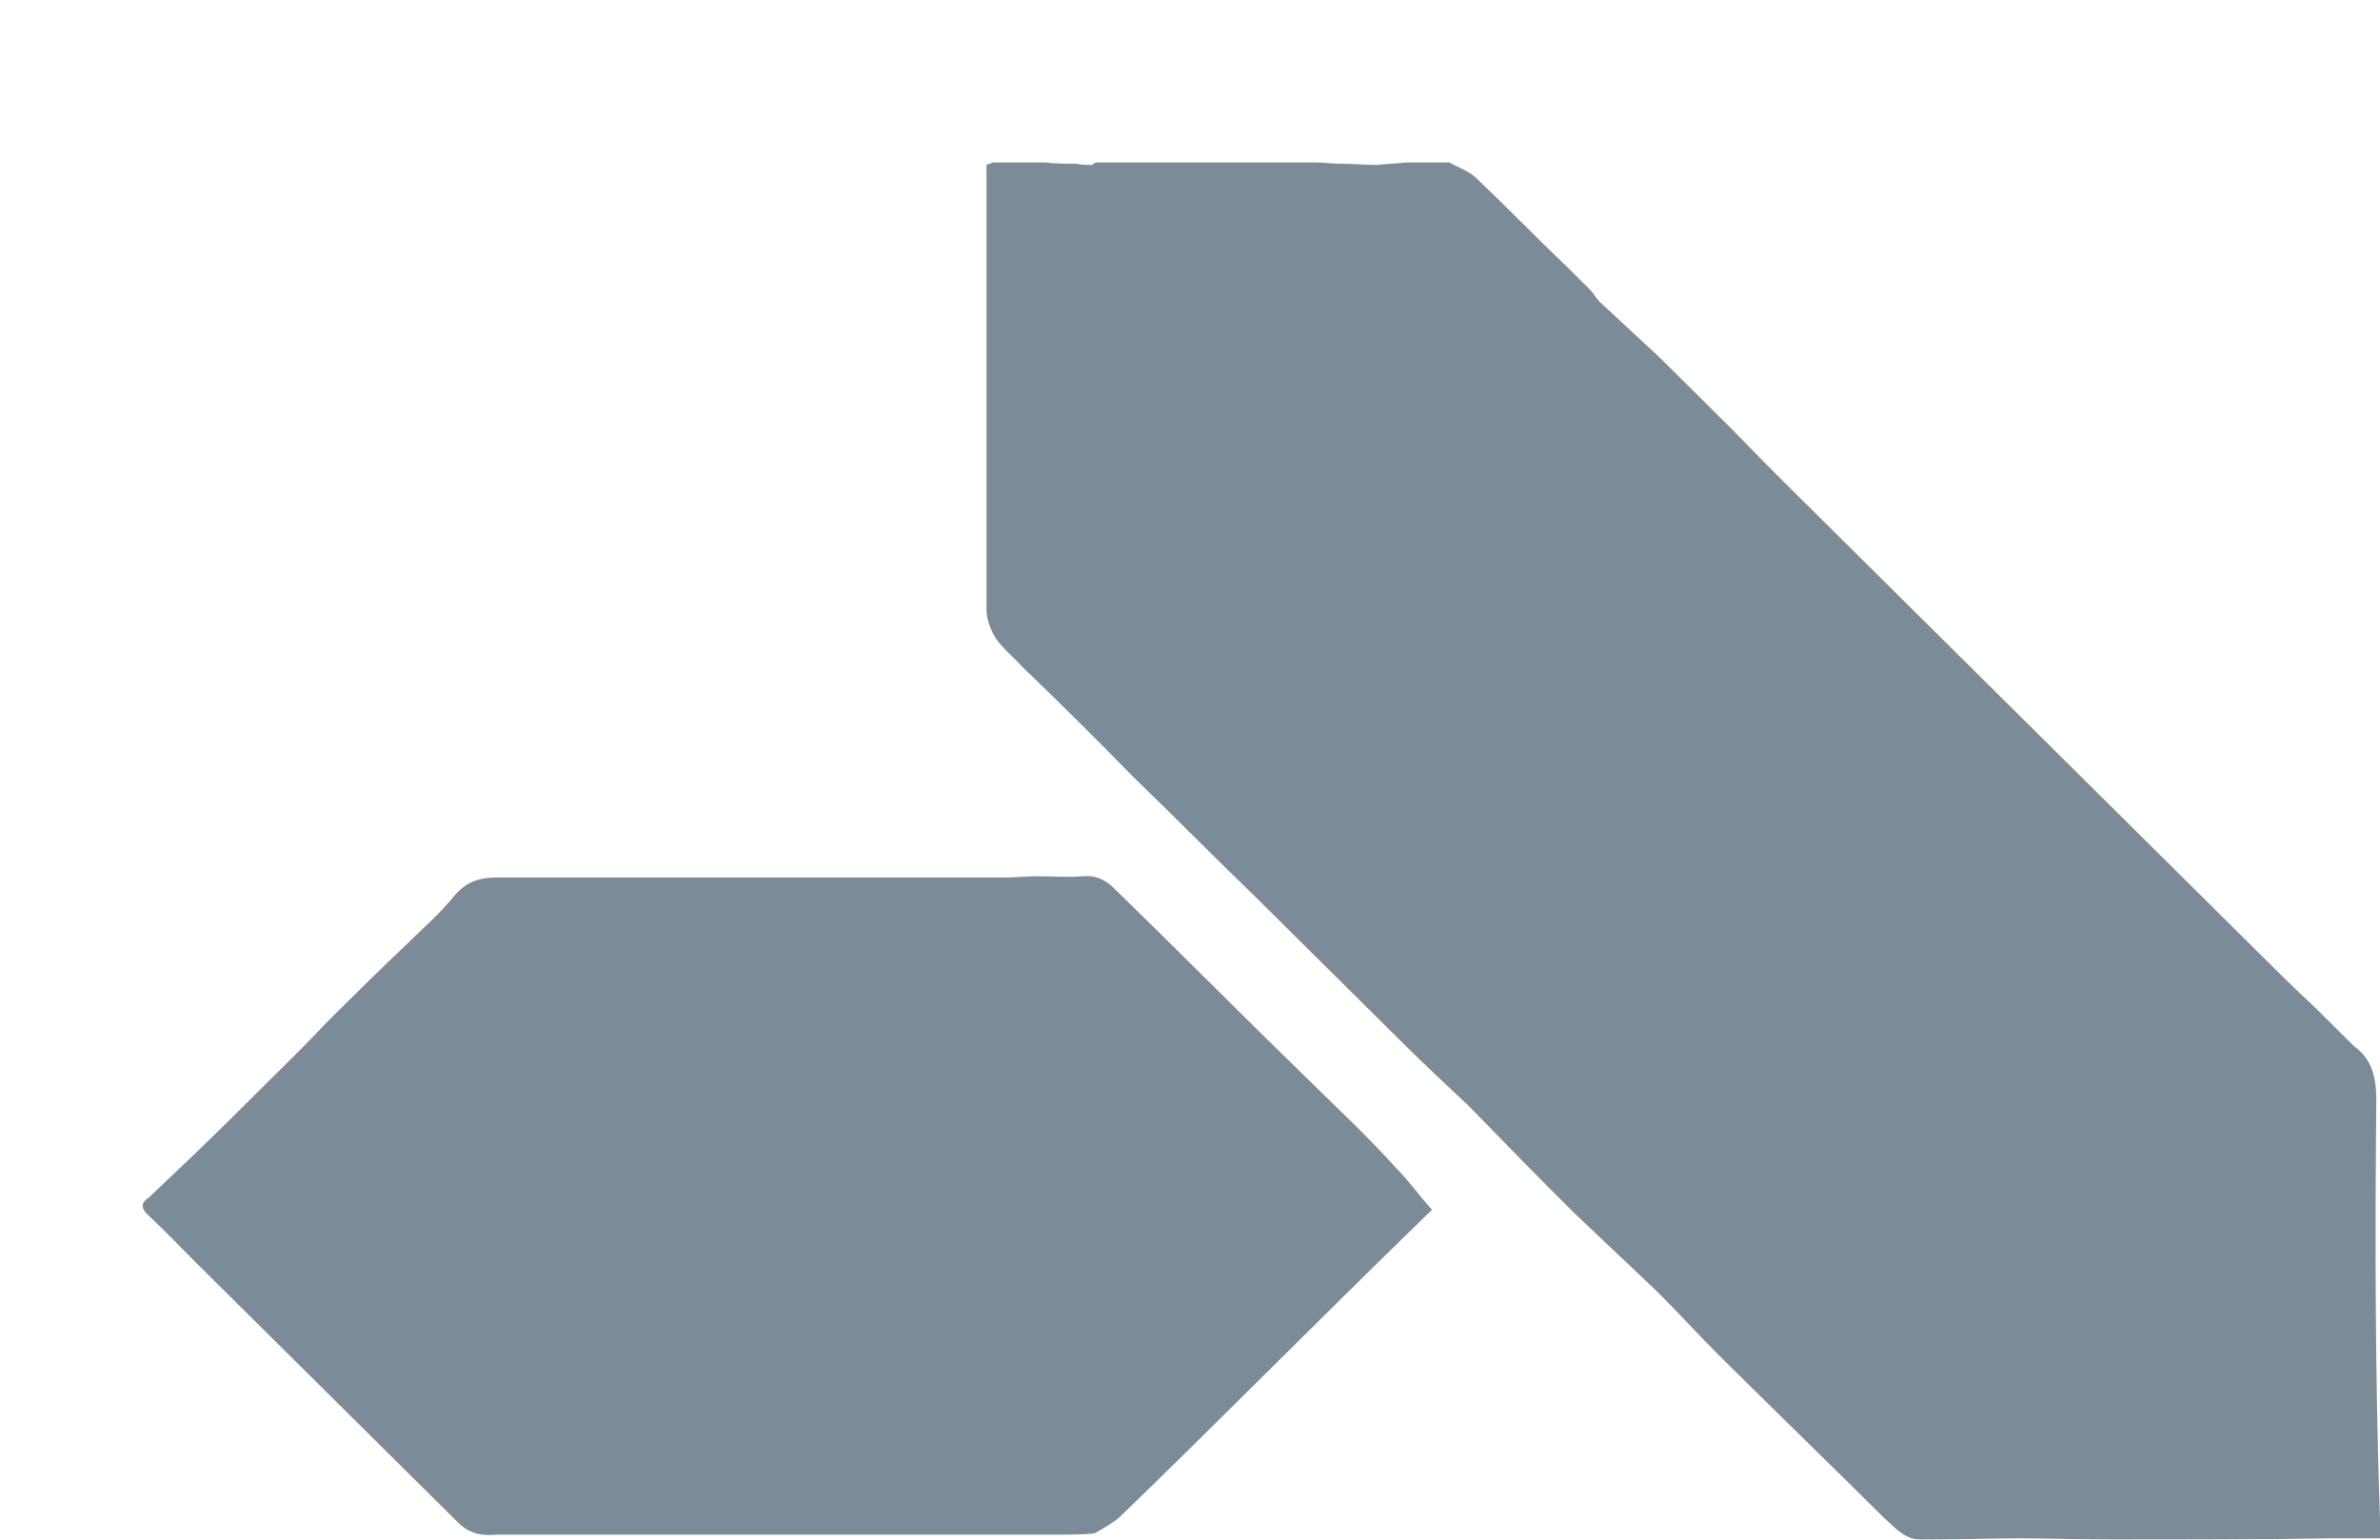
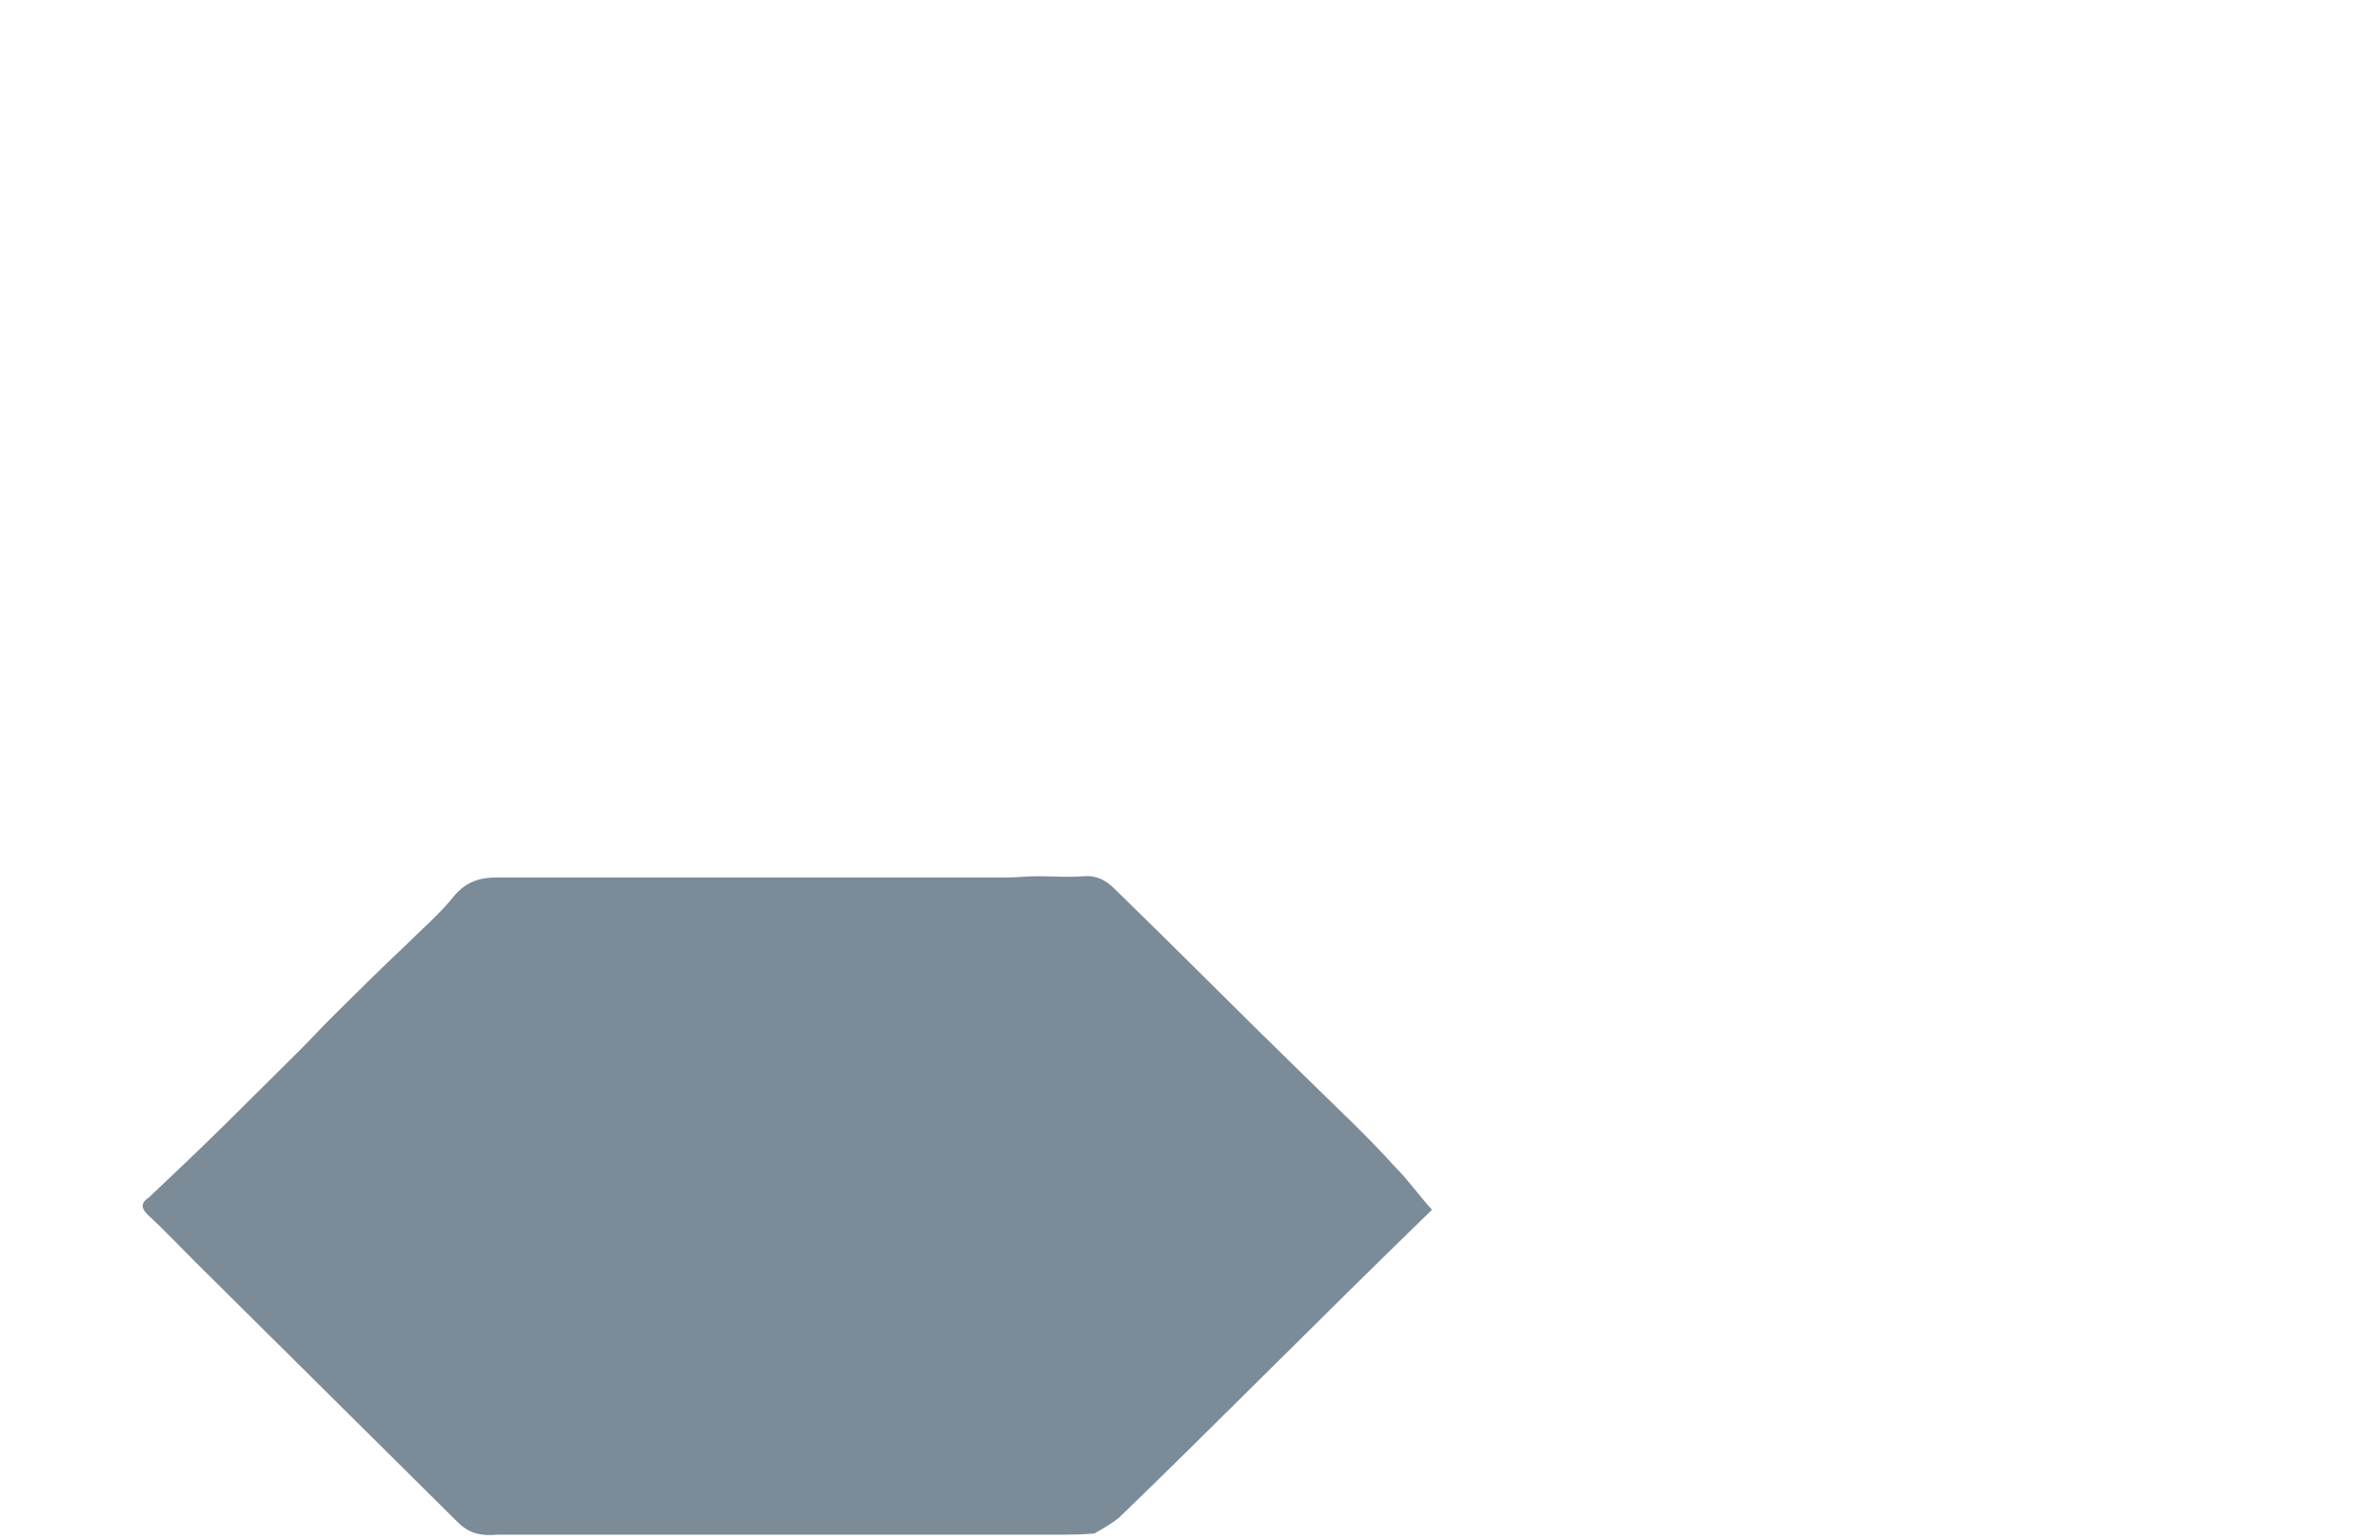
<svg xmlns="http://www.w3.org/2000/svg" width="68" height="44" viewBox="0 0 68 44" fill="none">
  <g opacity="0.55">
-     <path d="M67.894 31.442C67.894 30.809 67.787 30.281 67.255 29.894C66.865 29.508 66.475 29.121 66.121 28.769C65.66 28.347 65.235 27.925 64.774 27.468C63.143 25.85 61.512 24.232 59.881 22.614C58.179 20.926 56.442 19.203 54.74 17.515C53.428 16.213 52.081 14.877 50.77 13.575C50.273 13.083 49.777 12.556 49.28 12.063C48.678 11.465 48.04 10.832 47.437 10.234C46.87 9.707 46.302 9.179 45.735 8.652C45.7 8.652 45.7 8.617 45.7 8.617C45.593 8.511 45.522 8.37 45.416 8.265C45.168 8.019 44.955 7.808 44.707 7.561C43.856 6.753 43.041 5.908 42.19 5.1C41.977 4.889 41.658 4.783 41.41 4.642C41.339 4.642 41.268 4.642 41.197 4.642C41.091 4.642 40.984 4.642 40.878 4.642C40.736 4.642 40.559 4.642 40.417 4.642C40.346 4.642 40.275 4.642 40.169 4.642C39.885 4.678 39.637 4.678 39.353 4.713C38.999 4.713 38.644 4.678 38.29 4.678C38.042 4.678 37.829 4.642 37.581 4.642C37.51 4.642 37.404 4.642 37.333 4.642C37.297 4.642 37.262 4.642 37.226 4.642C37.155 4.642 37.049 4.642 36.978 4.642C36.943 4.642 36.907 4.642 36.872 4.642C36.801 4.642 36.694 4.642 36.623 4.642C36.482 4.642 36.34 4.642 36.163 4.642C36.092 4.642 35.985 4.642 35.914 4.642C35.879 4.642 35.843 4.642 35.808 4.642C35.737 4.642 35.631 4.642 35.56 4.642C35.524 4.642 35.489 4.642 35.453 4.642C35.383 4.642 35.276 4.642 35.205 4.642C35.17 4.642 35.135 4.642 35.099 4.642C35.028 4.642 34.922 4.642 34.851 4.642C34.815 4.642 34.78 4.642 34.745 4.642C34.674 4.642 34.567 4.642 34.496 4.642C34.461 4.642 34.425 4.642 34.39 4.642C34.319 4.642 34.213 4.642 34.142 4.642C34.106 4.642 34.071 4.642 34.035 4.642C33.823 4.642 33.645 4.642 33.433 4.642C33.397 4.642 33.362 4.642 33.326 4.642C33.114 4.642 32.936 4.642 32.724 4.642C32.688 4.642 32.653 4.642 32.617 4.642C32.546 4.642 32.44 4.642 32.369 4.642C32.334 4.642 32.298 4.642 32.263 4.642C32.05 4.642 31.873 4.642 31.66 4.642C31.625 4.642 31.589 4.642 31.554 4.642C31.483 4.642 31.376 4.642 31.305 4.642C31.27 4.678 31.235 4.678 31.199 4.713C31.057 4.713 30.916 4.713 30.738 4.678C30.455 4.678 30.136 4.678 29.852 4.642C29.816 4.642 29.745 4.642 29.71 4.642C29.639 4.642 29.568 4.642 29.497 4.642C29.32 4.642 29.178 4.642 29.001 4.642C28.93 4.642 28.859 4.642 28.788 4.642C28.646 4.642 28.505 4.642 28.363 4.642C28.292 4.678 28.256 4.678 28.186 4.713C28.186 6.014 28.186 7.315 28.186 8.652C28.186 11.571 28.186 14.49 28.186 17.409C28.186 17.69 28.292 17.972 28.434 18.218C28.646 18.534 28.965 18.781 29.214 19.062C30.277 20.082 31.341 21.137 32.369 22.192C33.539 23.318 34.674 24.478 35.843 25.604C37.262 27.01 38.68 28.417 40.098 29.824C40.701 30.422 41.339 31.02 41.977 31.618C42.97 32.638 43.962 33.657 44.991 34.677C45.77 35.416 46.586 36.19 47.366 36.928C47.969 37.526 48.536 38.159 49.139 38.757C50.699 40.305 52.294 41.852 53.854 43.4C54.173 43.681 54.457 44.033 54.953 43.998C54.989 43.998 55.024 43.998 55.059 43.998C55.946 43.998 56.832 43.962 57.718 43.962C58.605 43.962 59.491 43.998 60.413 43.998C62.469 43.998 64.525 43.998 66.582 43.962C67.043 43.962 67.504 43.962 68 43.962C68 43.751 68 43.611 68 43.435C67.858 39.32 67.858 35.381 67.894 31.442Z" fill="#0E2C44" />
    <path d="M37.226 30.703C35.418 28.945 33.646 27.151 31.837 25.393C31.589 25.146 31.306 25.006 30.951 25.041C30.526 25.076 30.065 25.041 29.639 25.041C29.356 25.041 29.037 25.076 28.753 25.076C25.633 25.076 22.513 25.076 19.429 25.076C17.692 25.076 15.954 25.076 14.217 25.076C13.721 25.076 13.331 25.182 12.976 25.604C12.586 26.096 12.054 26.553 11.593 27.011C10.884 27.679 10.175 28.382 9.502 29.05C9.183 29.367 8.864 29.719 8.544 30.035C7.871 30.703 7.197 31.372 6.524 32.04C5.779 32.778 5.035 33.482 4.255 34.22C4.042 34.361 4.006 34.502 4.219 34.713C4.715 35.17 5.176 35.662 5.637 36.12C8.119 38.581 10.601 41.043 13.082 43.505C13.437 43.857 13.792 43.892 14.217 43.857C14.323 43.857 14.43 43.857 14.536 43.857C19.748 43.857 24.995 43.857 30.207 43.857C30.561 43.857 30.916 43.857 31.27 43.822C31.518 43.681 31.767 43.54 31.979 43.364C33.22 42.169 34.461 40.938 35.702 39.707C37.439 37.983 39.176 36.26 40.914 34.572C40.559 34.185 40.24 33.728 39.885 33.376C39.035 32.427 38.113 31.583 37.226 30.703Z" fill="#0E2C44" />
  </g>
</svg>